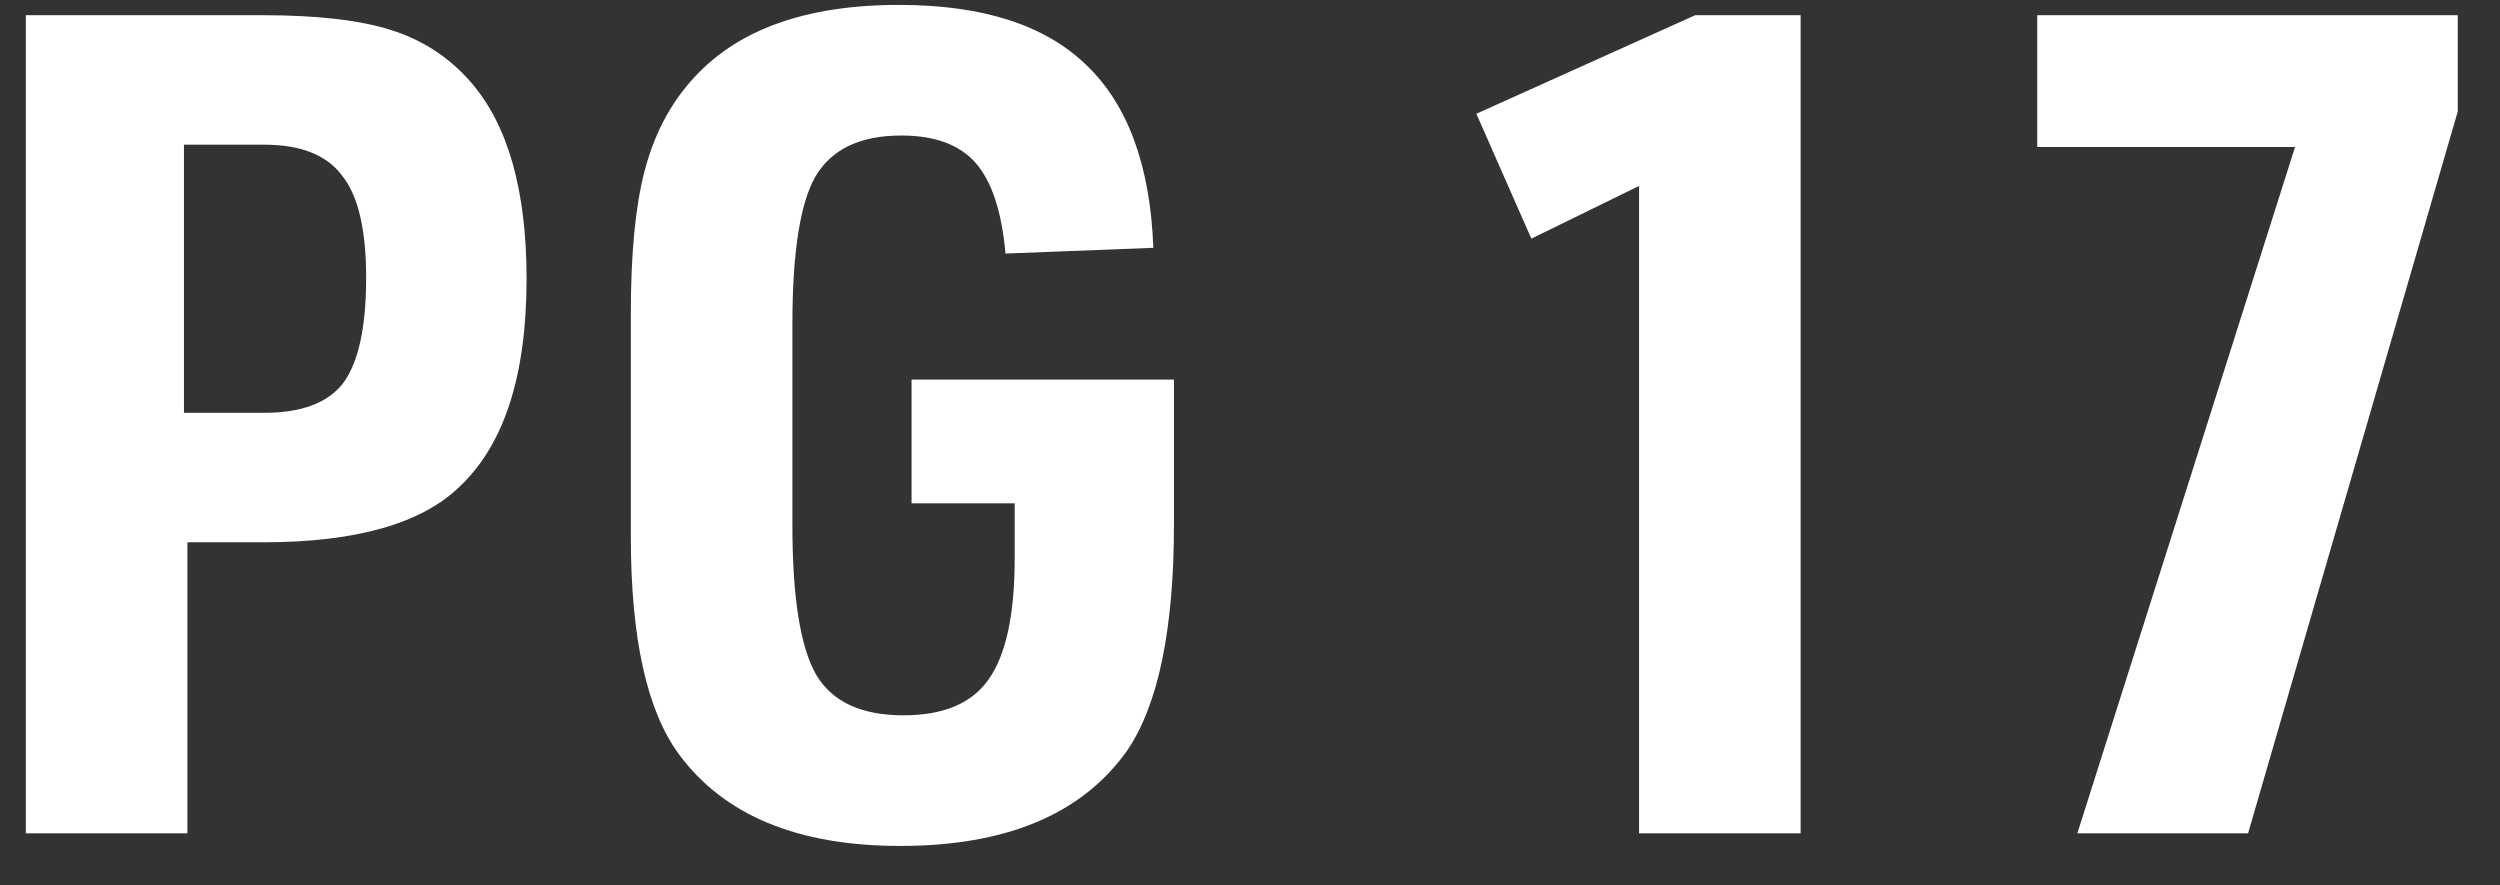
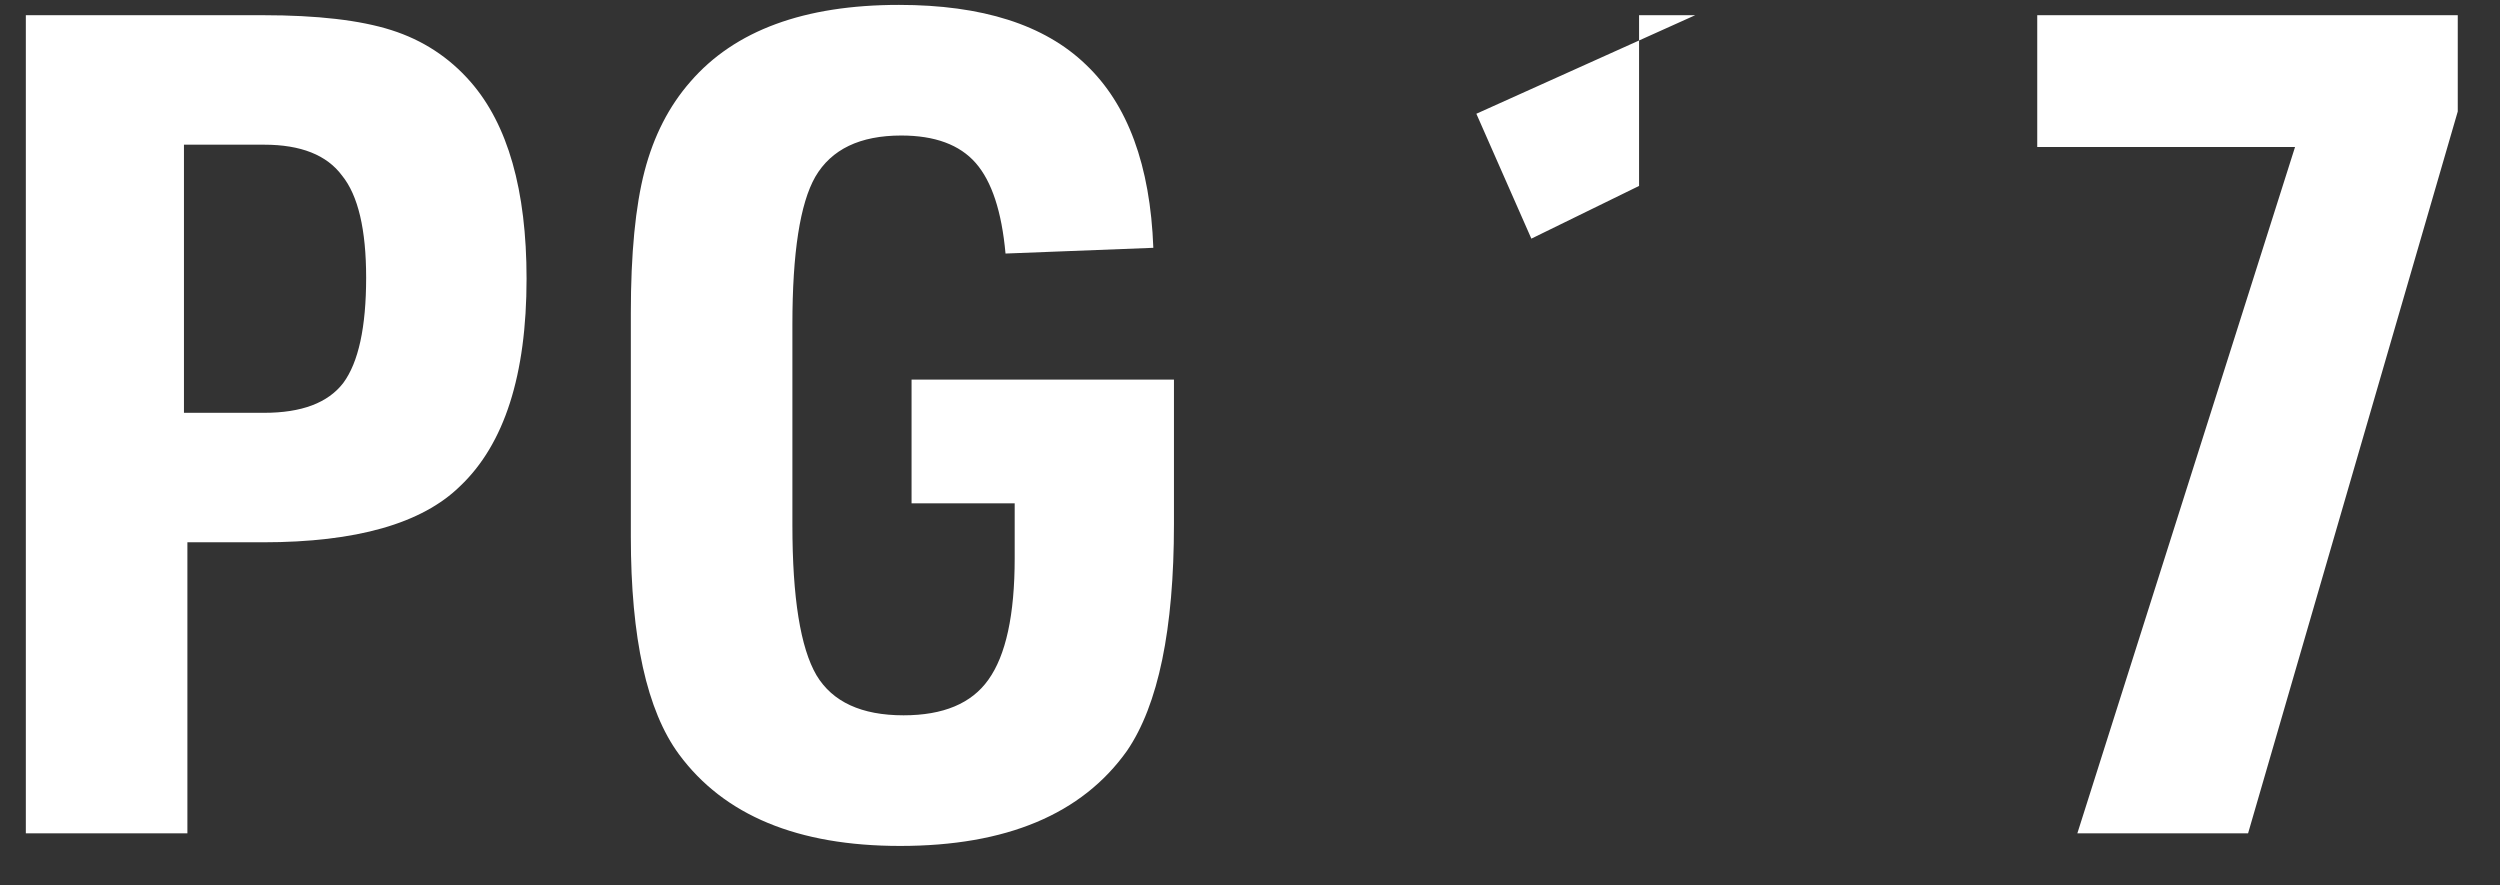
<svg xmlns="http://www.w3.org/2000/svg" width="48" height="17" viewBox="0 0 48 17" fill="none">
  <rect x="0" y="0" width="48" height="17" fill="#333333" stroke="none" />
-   <path d="M3.598 10.412V16H0.496V0.292H5.05C6.091 0.292 6.913 0.387 7.514 0.578C8.115 0.769 8.621 1.099 9.032 1.568C9.751 2.389 10.11 3.651 10.11 5.352C10.11 7.2 9.685 8.527 8.834 9.334C8.101 10.053 6.839 10.412 5.05 10.412H3.598ZM3.532 7.926H5.072C5.791 7.926 6.297 7.735 6.59 7.354C6.883 6.958 7.03 6.283 7.03 5.33C7.03 4.406 6.876 3.753 6.568 3.372C6.275 2.976 5.776 2.778 5.072 2.778H3.532V7.926ZM17.502 9.664V7.288H22.54V10.06C22.54 12.084 22.239 13.536 21.638 14.416C20.773 15.633 19.32 16.242 17.282 16.242C15.316 16.242 13.901 15.655 13.036 14.482C12.42 13.646 12.112 12.253 12.112 10.302V6.012C12.112 4.868 12.2 3.959 12.376 3.284C12.552 2.609 12.845 2.037 13.256 1.568C14.107 0.585 15.441 0.094 17.26 0.094C18.858 0.094 20.054 0.475 20.846 1.238C21.652 2.001 22.085 3.174 22.144 4.758L19.306 4.868C19.233 4.061 19.042 3.482 18.734 3.13C18.426 2.778 17.949 2.602 17.304 2.602C16.512 2.602 15.962 2.866 15.654 3.394C15.361 3.907 15.214 4.853 15.214 6.232V10.082C15.214 11.475 15.368 12.436 15.676 12.964C15.984 13.477 16.541 13.734 17.348 13.734C18.11 13.734 18.653 13.507 18.976 13.052C19.313 12.583 19.482 11.805 19.482 10.72V9.664H17.502ZM31.47 16V3.57L29.402 4.582L28.346 2.184L32.548 0.292H34.572V16H31.47ZM39.885 16L44.065 2.822H39.115V0.292H47.189V2.14L43.163 16H39.885Z" fill="white" />
+   <path d="M3.598 10.412V16H0.496V0.292H5.05C6.091 0.292 6.913 0.387 7.514 0.578C8.115 0.769 8.621 1.099 9.032 1.568C9.751 2.389 10.11 3.651 10.11 5.352C10.11 7.2 9.685 8.527 8.834 9.334C8.101 10.053 6.839 10.412 5.05 10.412H3.598ZM3.532 7.926H5.072C5.791 7.926 6.297 7.735 6.59 7.354C6.883 6.958 7.03 6.283 7.03 5.33C7.03 4.406 6.876 3.753 6.568 3.372C6.275 2.976 5.776 2.778 5.072 2.778H3.532V7.926ZM17.502 9.664V7.288H22.54V10.06C22.54 12.084 22.239 13.536 21.638 14.416C20.773 15.633 19.32 16.242 17.282 16.242C15.316 16.242 13.901 15.655 13.036 14.482C12.42 13.646 12.112 12.253 12.112 10.302V6.012C12.112 4.868 12.2 3.959 12.376 3.284C12.552 2.609 12.845 2.037 13.256 1.568C14.107 0.585 15.441 0.094 17.26 0.094C18.858 0.094 20.054 0.475 20.846 1.238C21.652 2.001 22.085 3.174 22.144 4.758L19.306 4.868C19.233 4.061 19.042 3.482 18.734 3.13C18.426 2.778 17.949 2.602 17.304 2.602C16.512 2.602 15.962 2.866 15.654 3.394C15.361 3.907 15.214 4.853 15.214 6.232V10.082C15.214 11.475 15.368 12.436 15.676 12.964C15.984 13.477 16.541 13.734 17.348 13.734C18.11 13.734 18.653 13.507 18.976 13.052C19.313 12.583 19.482 11.805 19.482 10.72V9.664H17.502ZM31.47 16V3.57L29.402 4.582L28.346 2.184L32.548 0.292H34.572H31.47ZM39.885 16L44.065 2.822H39.115V0.292H47.189V2.14L43.163 16H39.885Z" fill="white" />
</svg>